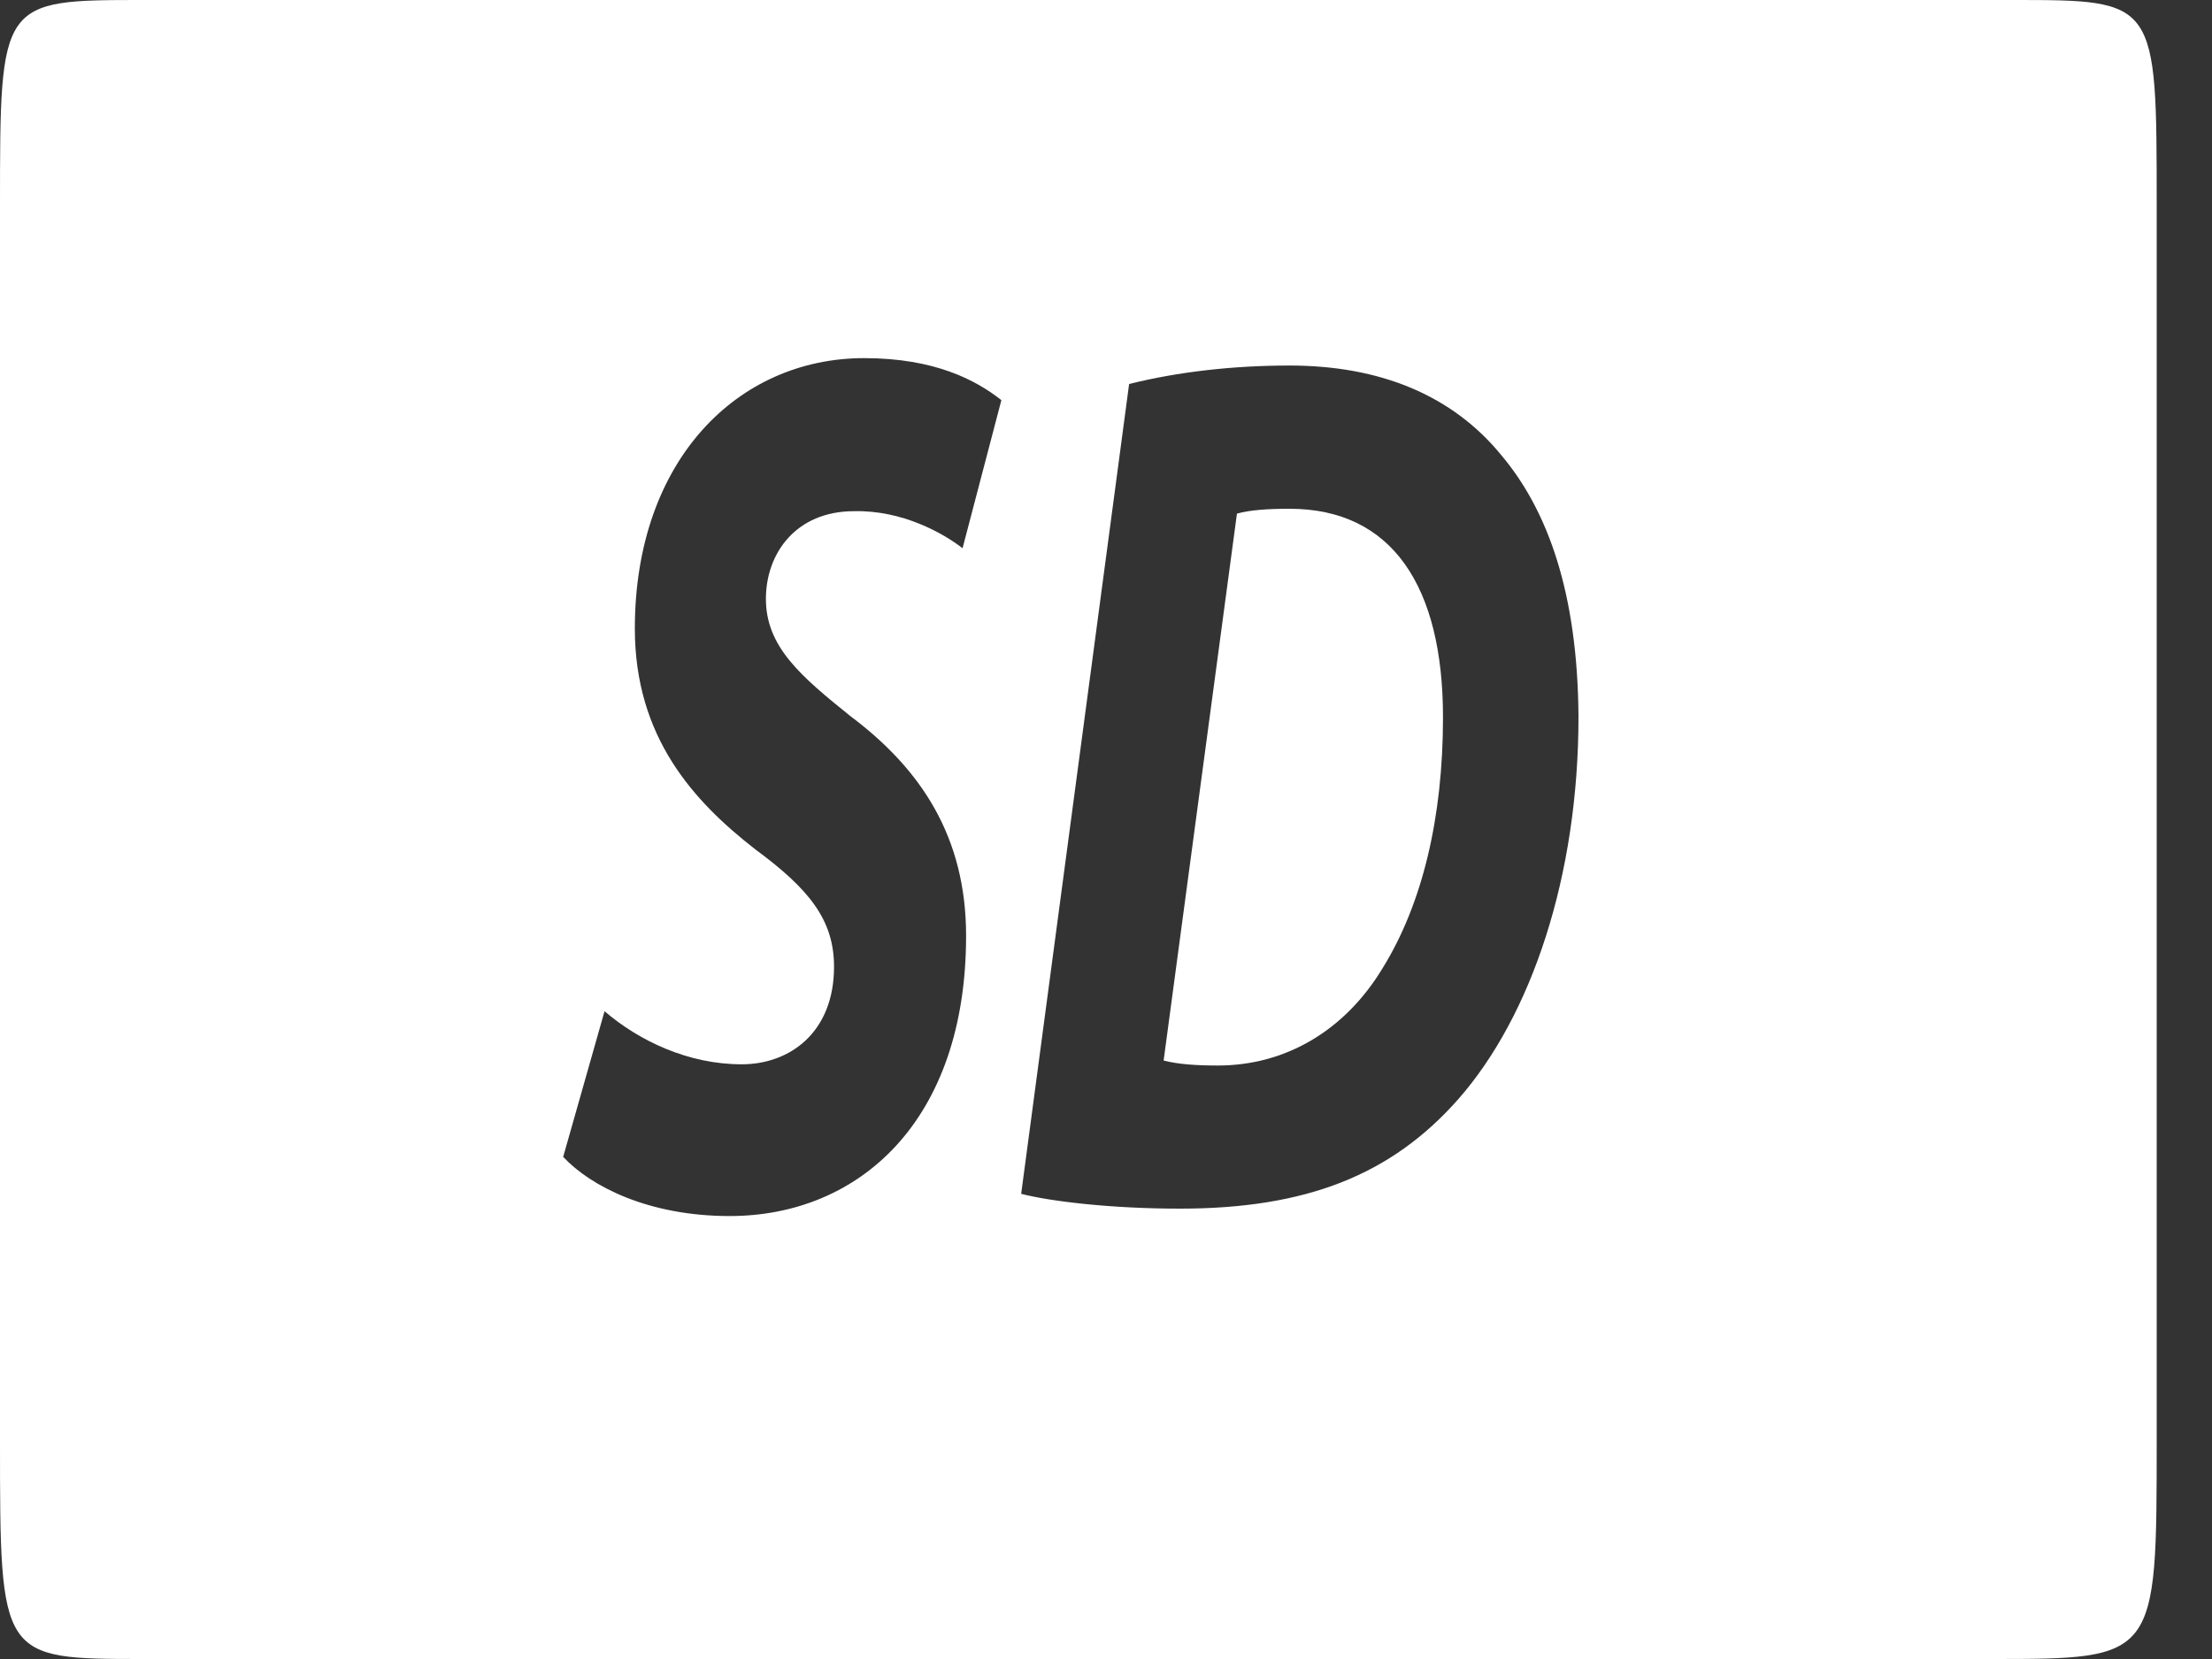
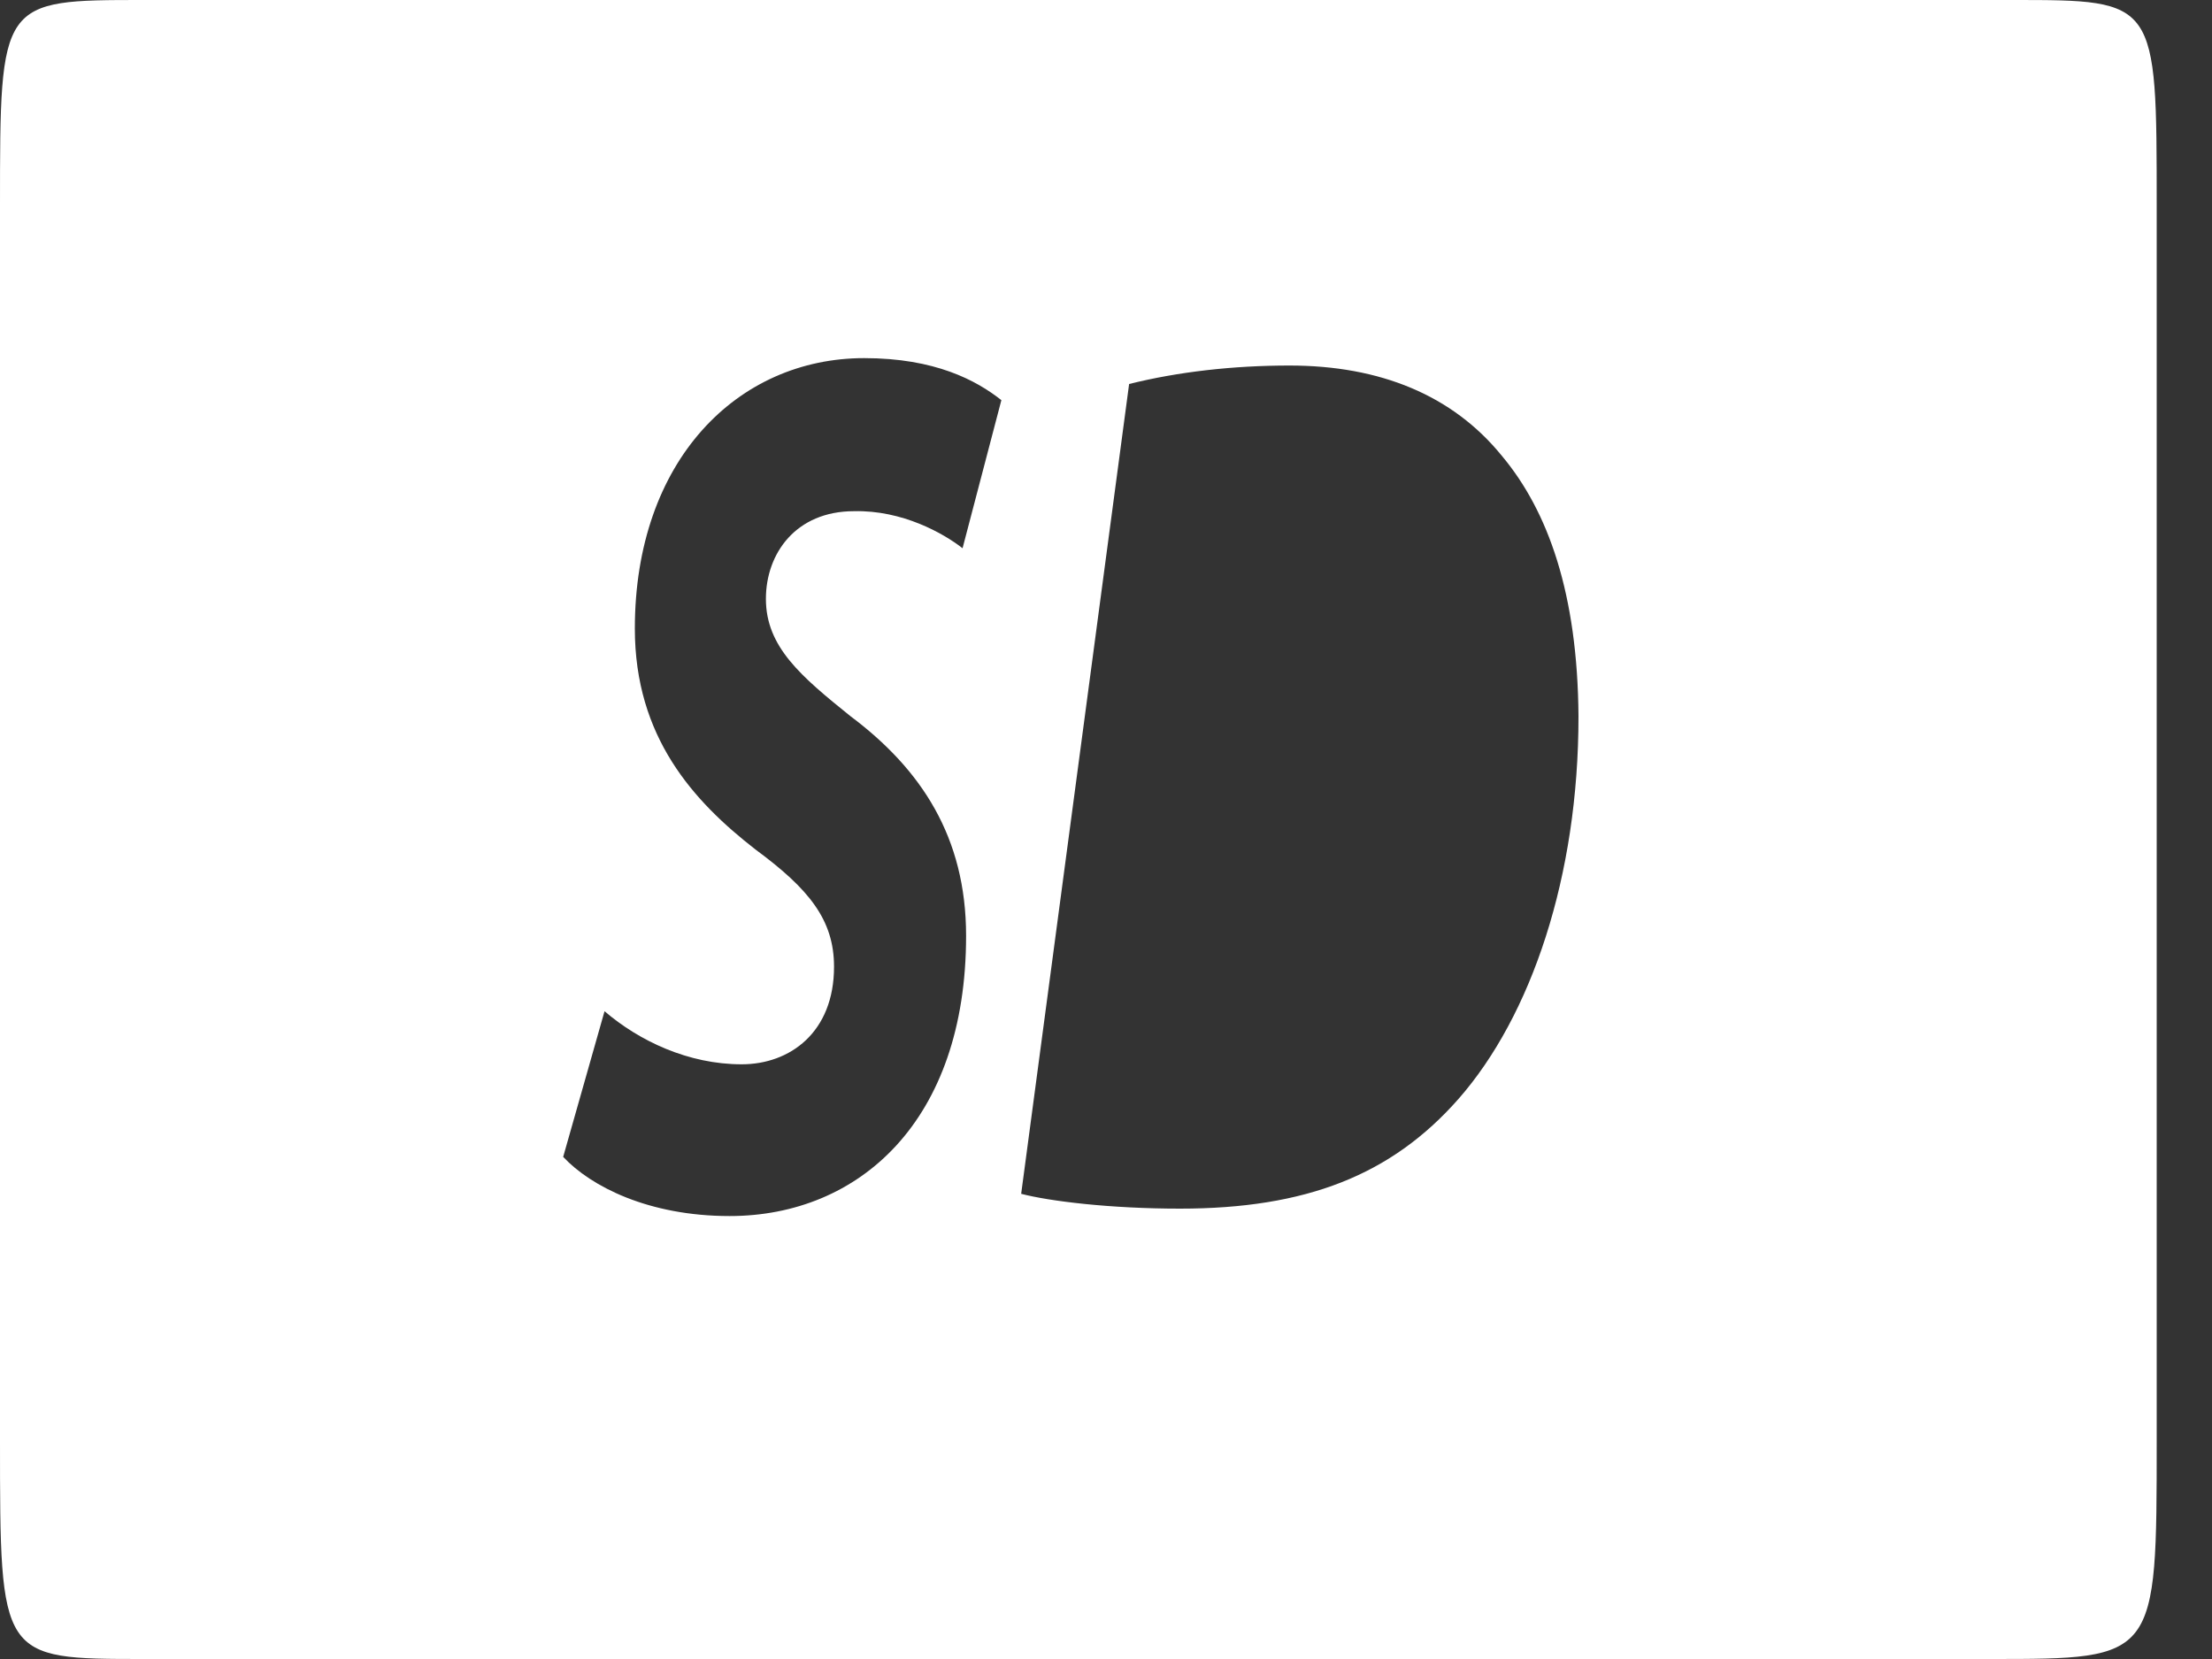
<svg xmlns="http://www.w3.org/2000/svg" width="20" height="15" viewBox="0 0 20 15" fill="none">
  <rect x="0" y="0" width="20" height="15" fill="#333333" stroke="none" />
  <g clip-path="url(#clip0_521_2)">
-     <path d="M11.659 4.6C11.464 4.6 11.3 4.611 11.184 4.644L10.521 9.589C10.653 9.623 10.817 9.634 11.012 9.634C11.62 9.634 12.159 9.321 12.502 8.752C12.861 8.172 13.047 7.391 13.047 6.486C13.047 5.303 12.588 4.6 11.659 4.6Z" fill="white" />
    <path d="M18.2 0H1.3C0 0 0 0 0 1.86V13.023C0 15 0 15 1.3 15H18C19.5 15 19.5 15 19.5 13.023V1.86C19.5 0 19.5 0 18.2 0ZM7.689 6.475C8.329 6.954 8.735 7.569 8.735 8.461C8.735 10.136 7.767 10.995 6.597 10.995C5.864 10.995 5.342 10.727 5.092 10.46L5.466 9.143C5.778 9.411 6.223 9.623 6.706 9.623C7.143 9.623 7.541 9.333 7.541 8.741C7.541 8.317 7.315 8.038 6.831 7.681C6.27 7.245 5.74 6.665 5.74 5.683C5.74 4.164 6.668 3.238 7.814 3.238C8.454 3.238 8.828 3.439 9.054 3.618L8.703 4.957C8.532 4.823 8.158 4.611 7.721 4.622C7.198 4.622 6.925 5.002 6.925 5.415C6.925 5.85 7.245 6.117 7.689 6.475ZM13.188 9.935C12.58 10.626 11.807 10.928 10.669 10.928C10.037 10.928 9.491 10.861 9.233 10.794L10.209 3.472C10.653 3.361 11.152 3.305 11.659 3.305C12.478 3.305 13.133 3.573 13.578 4.12C13.999 4.622 14.264 5.37 14.272 6.475C14.273 7.926 13.844 9.187 13.188 9.935Z" fill="white" />
  </g>
  <defs>
    <clipPath id="clip0_521_2">
      <rect width="19.5" height="15" fill="white" />
    </clipPath>
  </defs>
</svg>